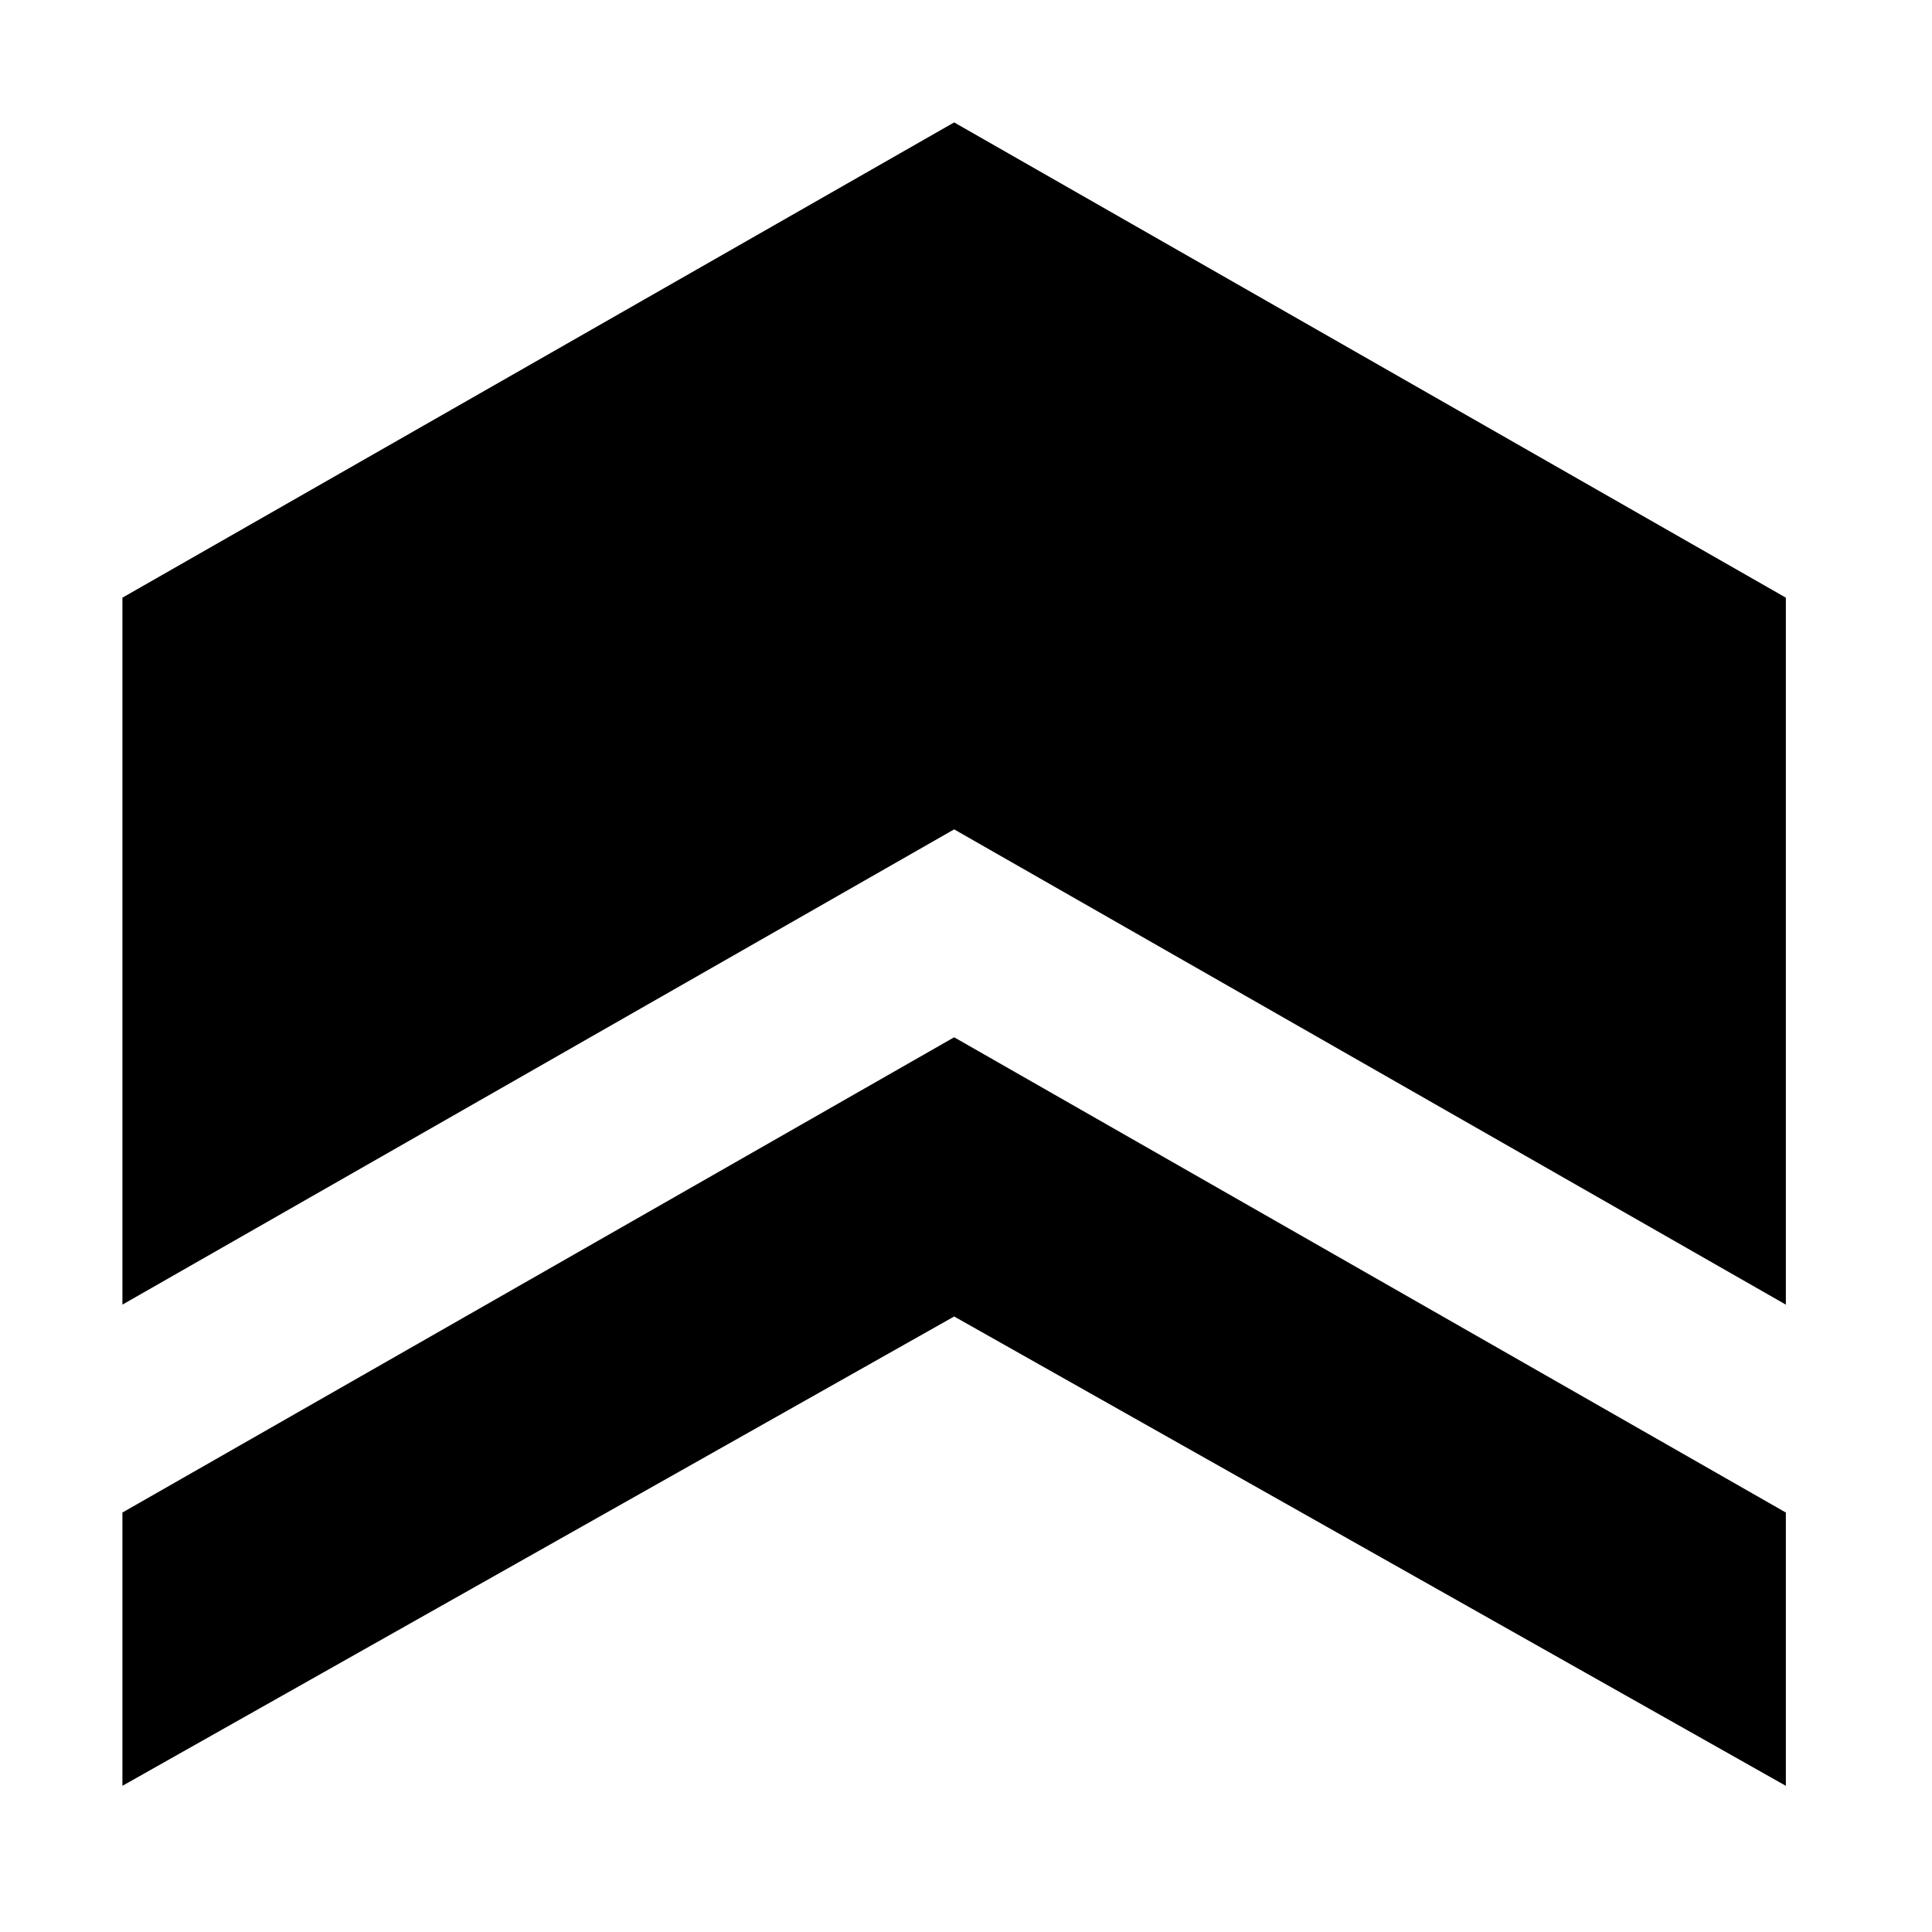
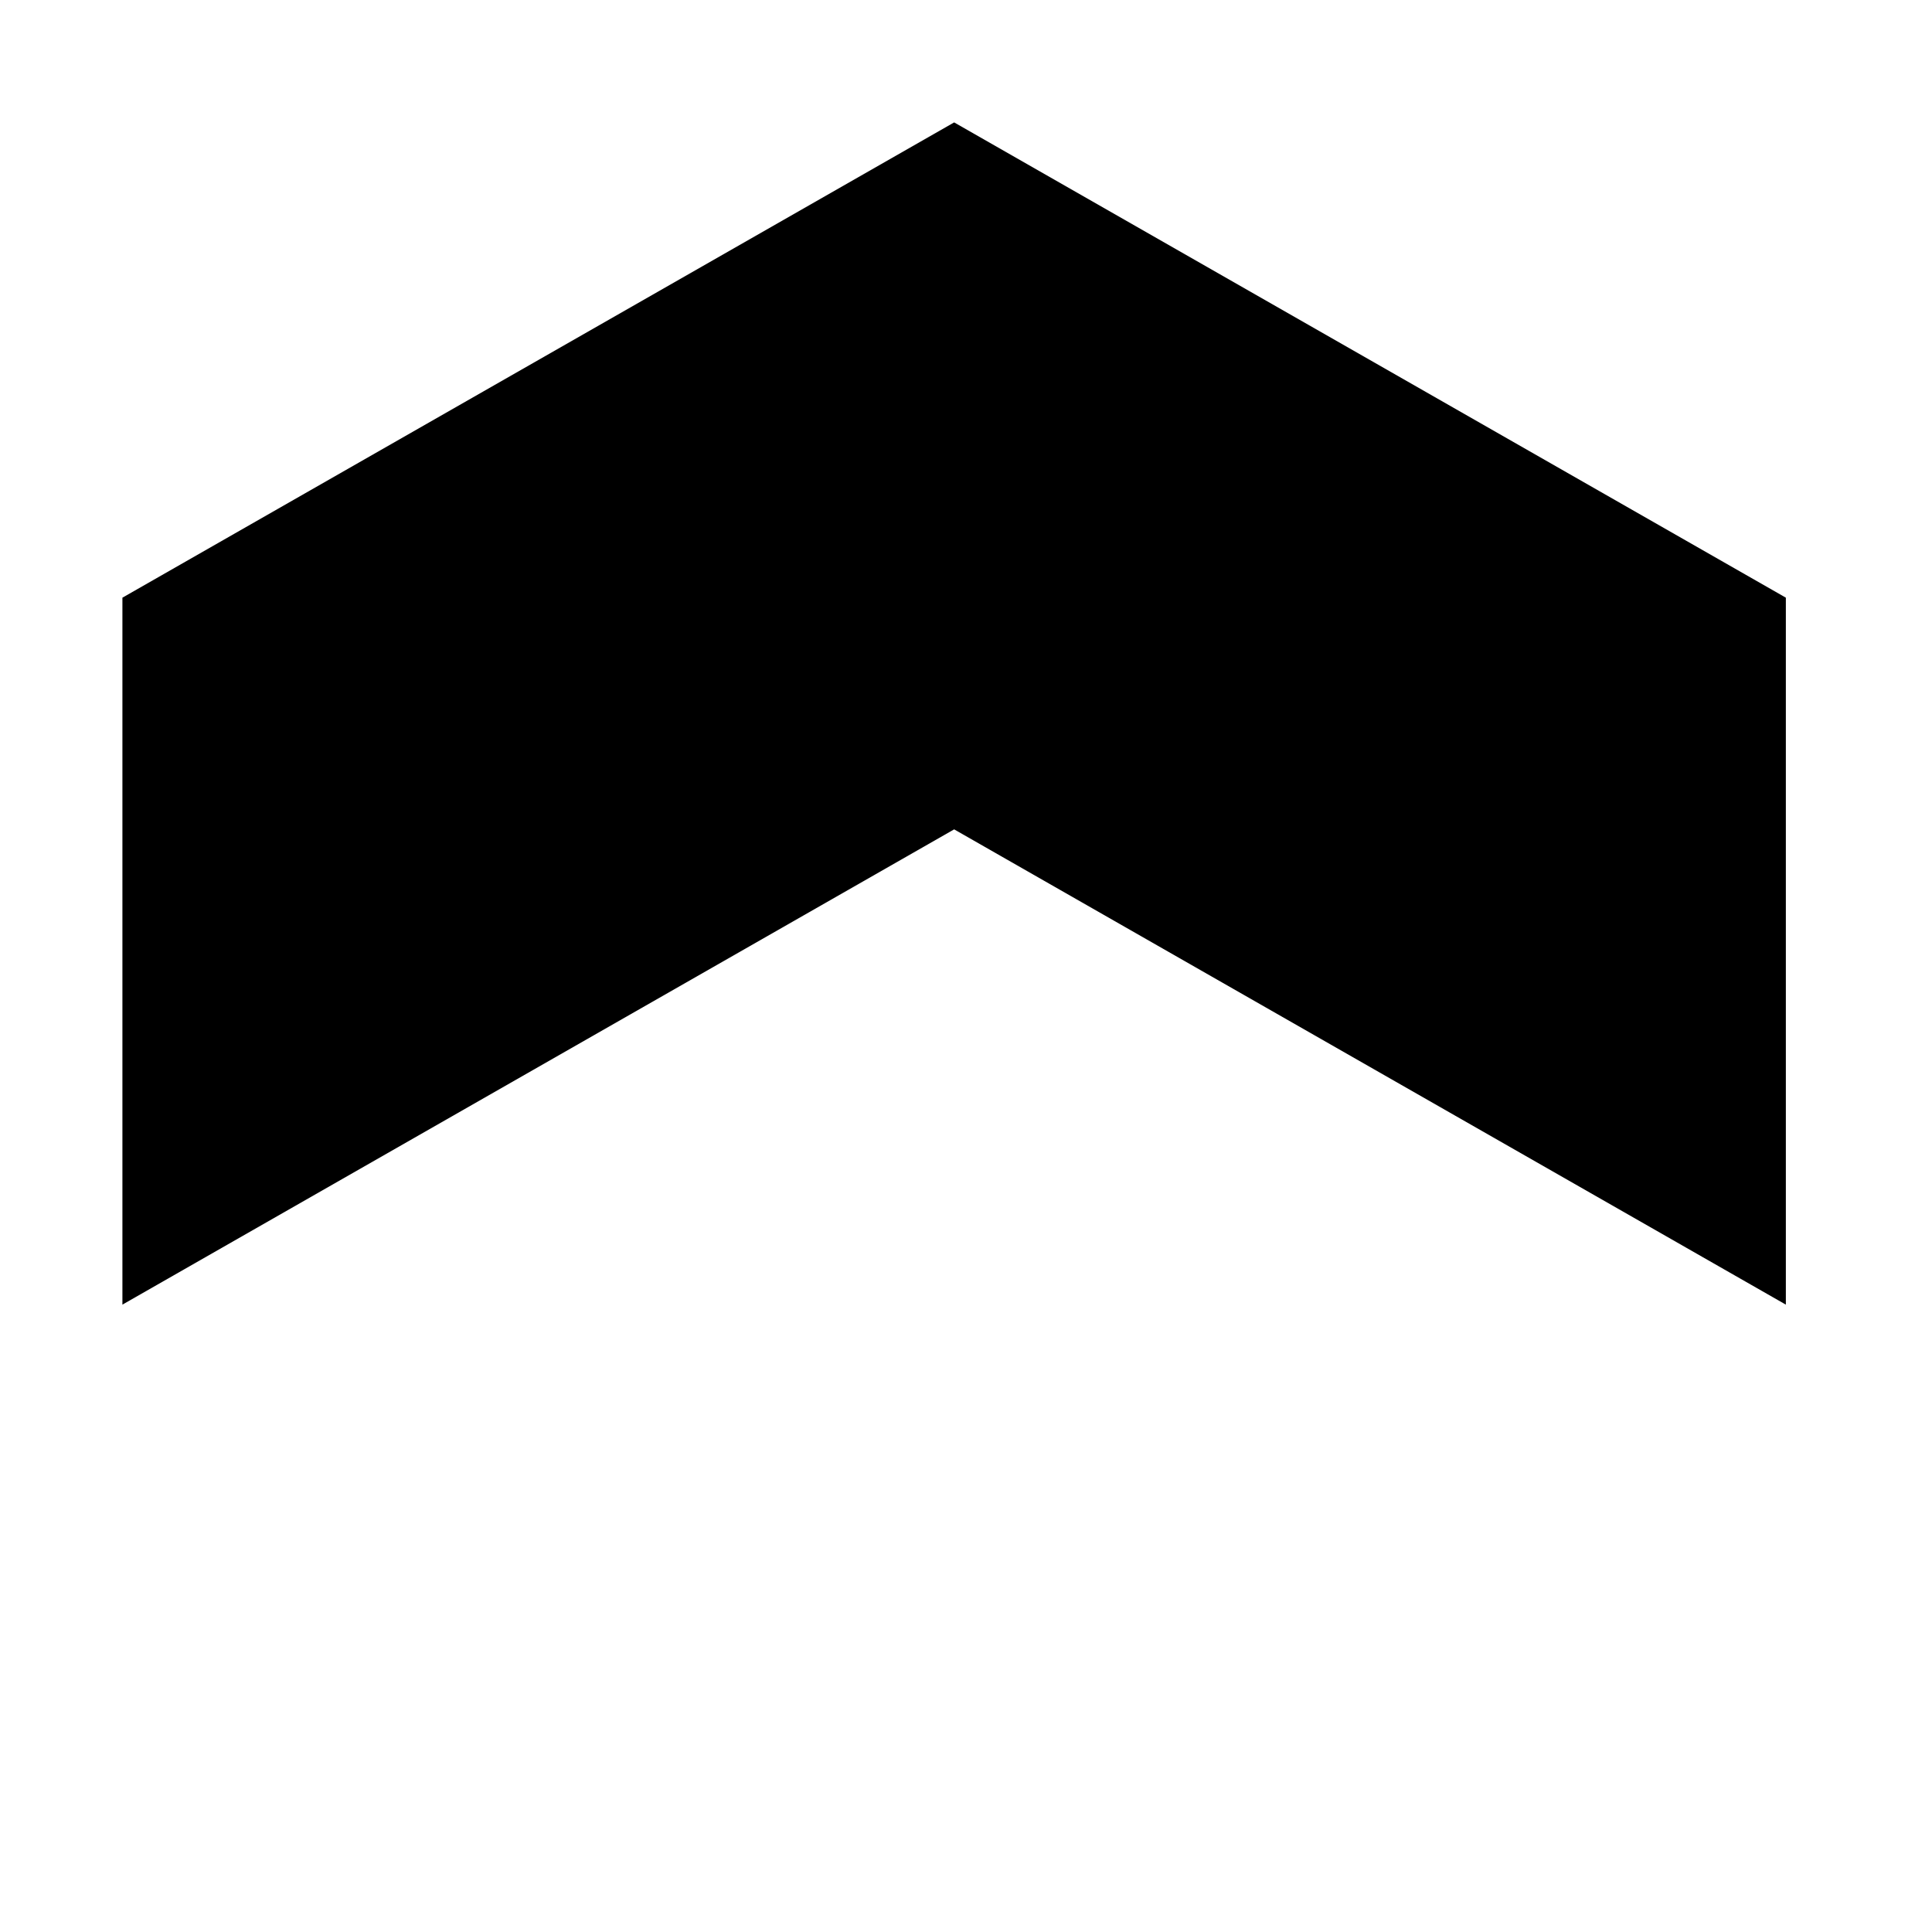
<svg xmlns="http://www.w3.org/2000/svg" fill="#000000" width="800px" height="800px" version="1.1" viewBox="144 144 512 512">
  <g>
    <path d="m617.27 302.39v187.35l-220.41-125.95-220.42 125.95v-187.35l220.42-125.95z" />
-     <path d="m617.27 544.84v72.422l-220.41-124.38-220.42 124.38v-72.422l220.42-125.95z" />
  </g>
</svg>